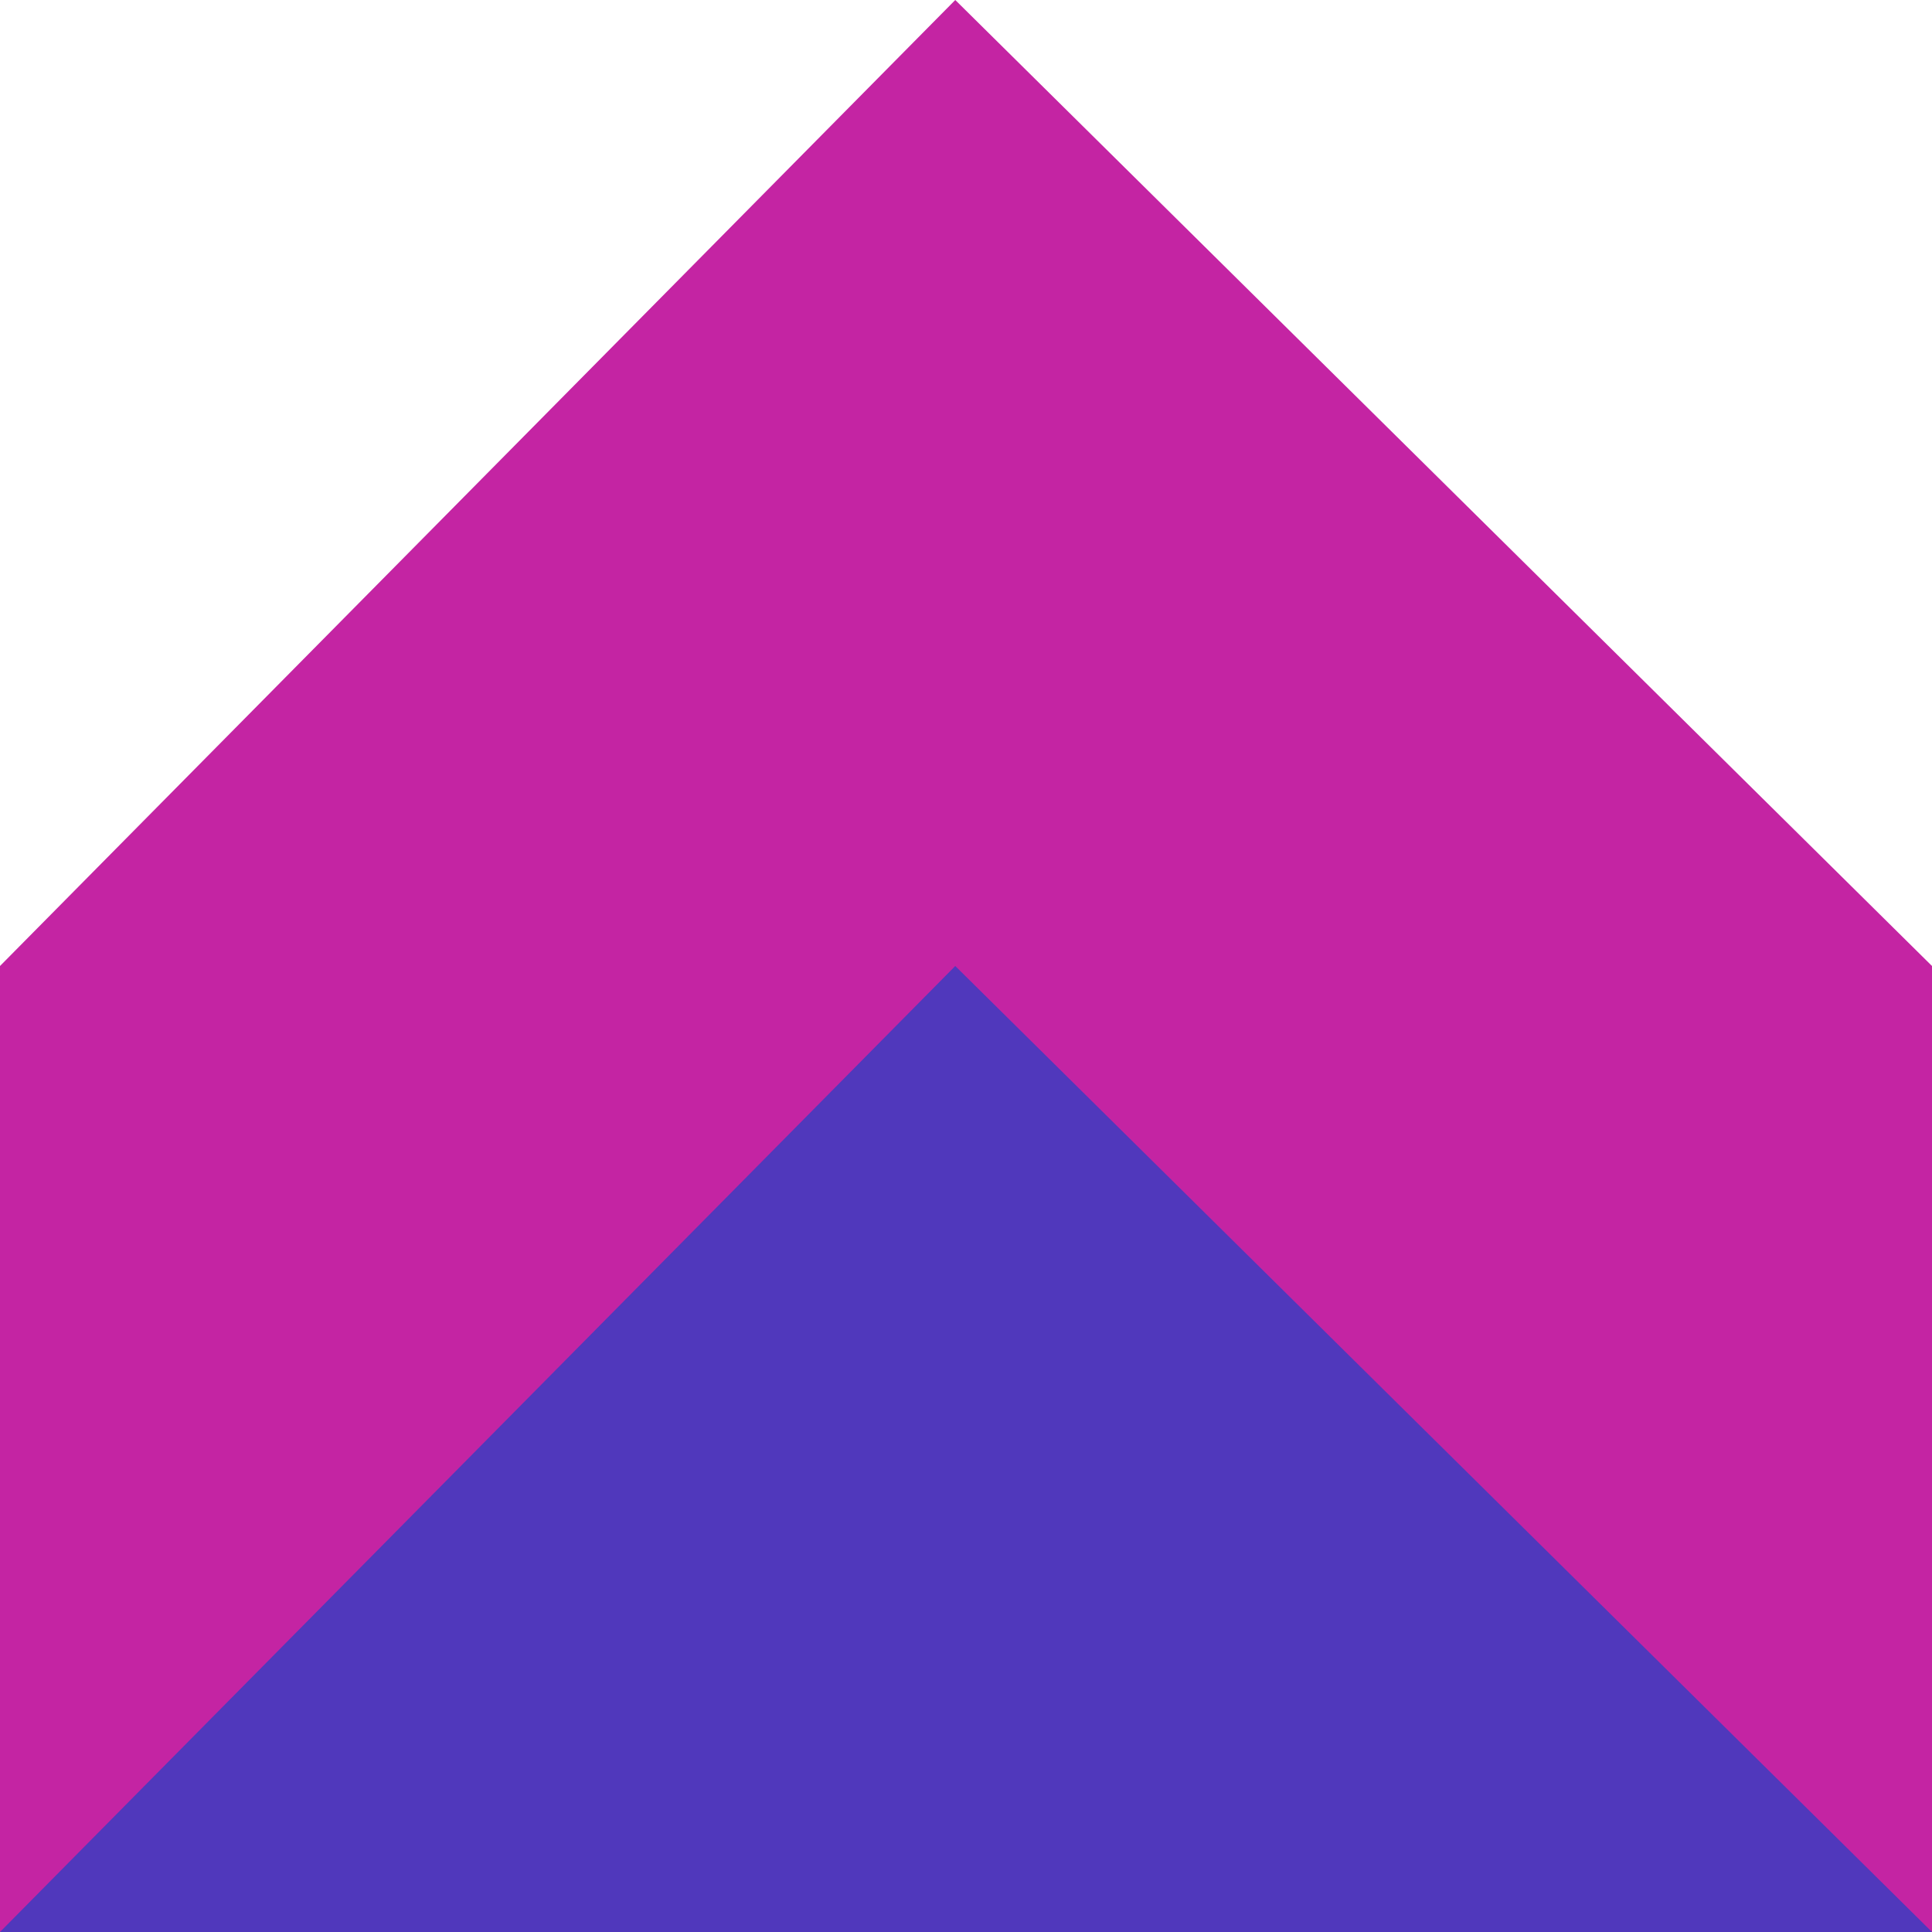
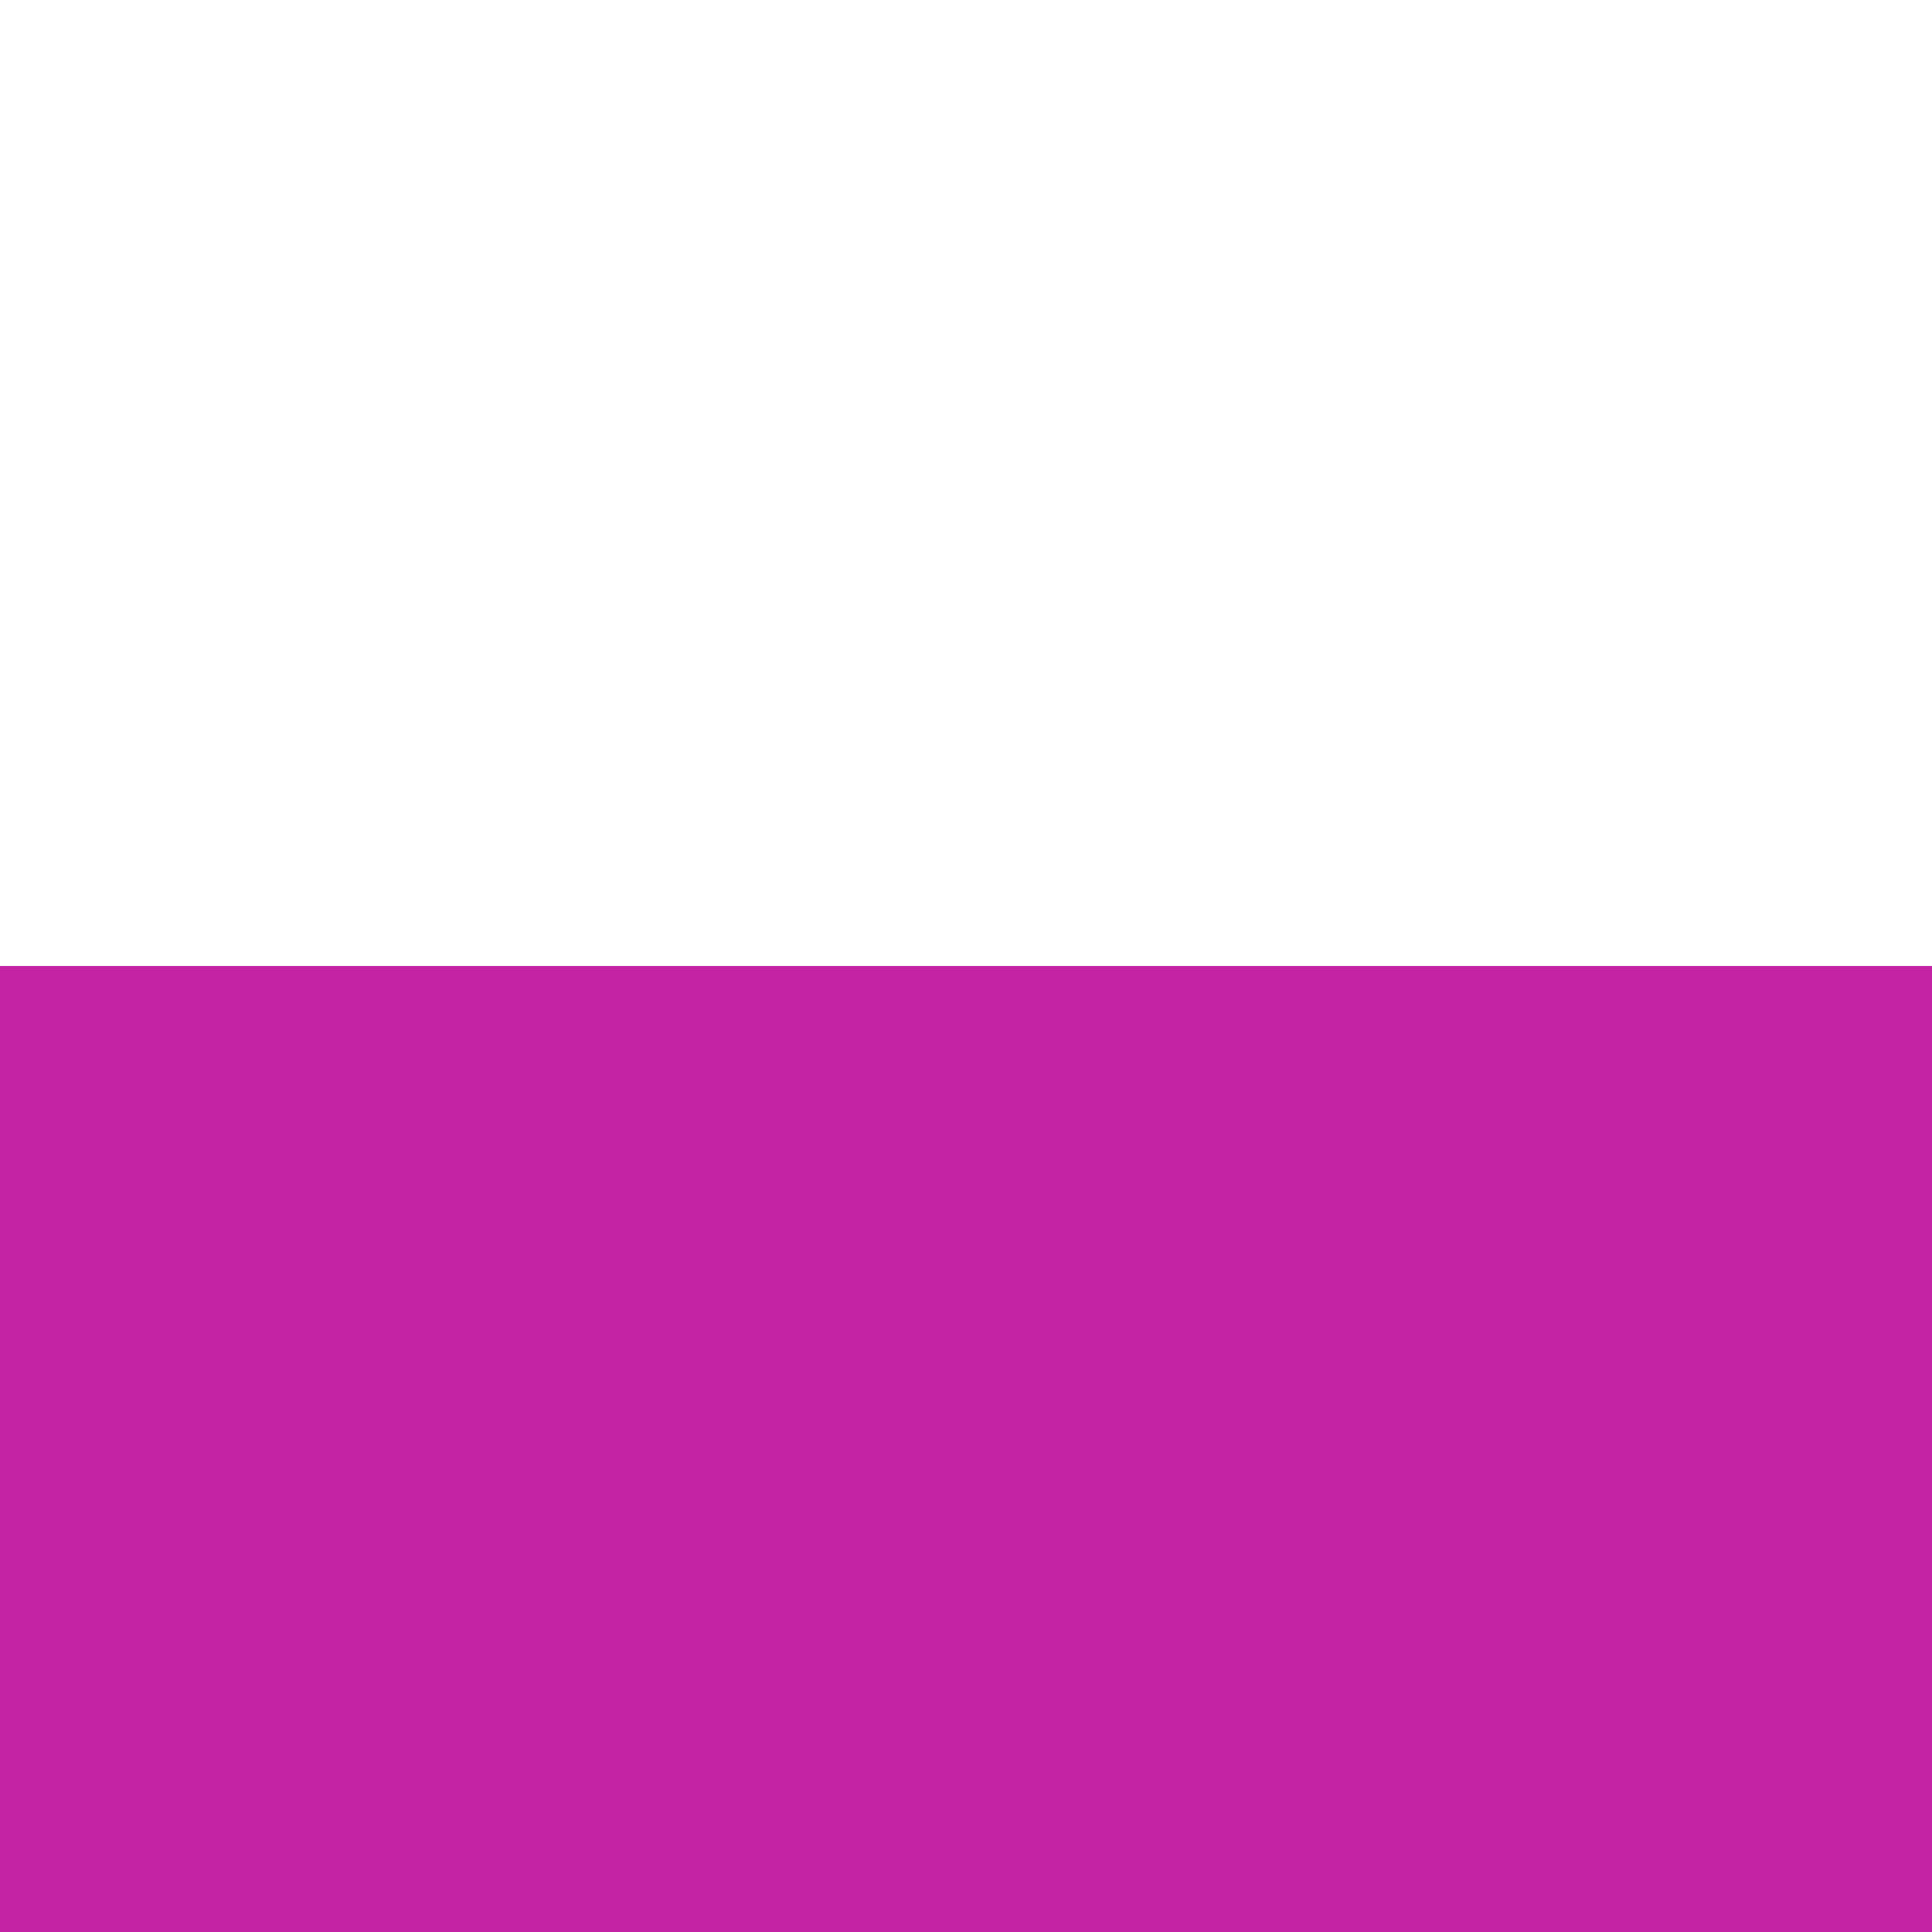
<svg xmlns="http://www.w3.org/2000/svg" width="88" height="88" viewBox="0 0 88 88" fill="none">
  <rect x="88" y="44" width="44" height="88" transform="rotate(90 88 44)" fill="#C424A3" />
-   <path d="M43.511 -3.88934e-06L-3.96581e-06 44L88 44L43.511 -3.88934e-06Z" fill="#C424A3" />
-   <path d="M43.511 44L-3.8466e-06 88L88 88L43.511 44Z" fill="#5038BC" />
</svg>